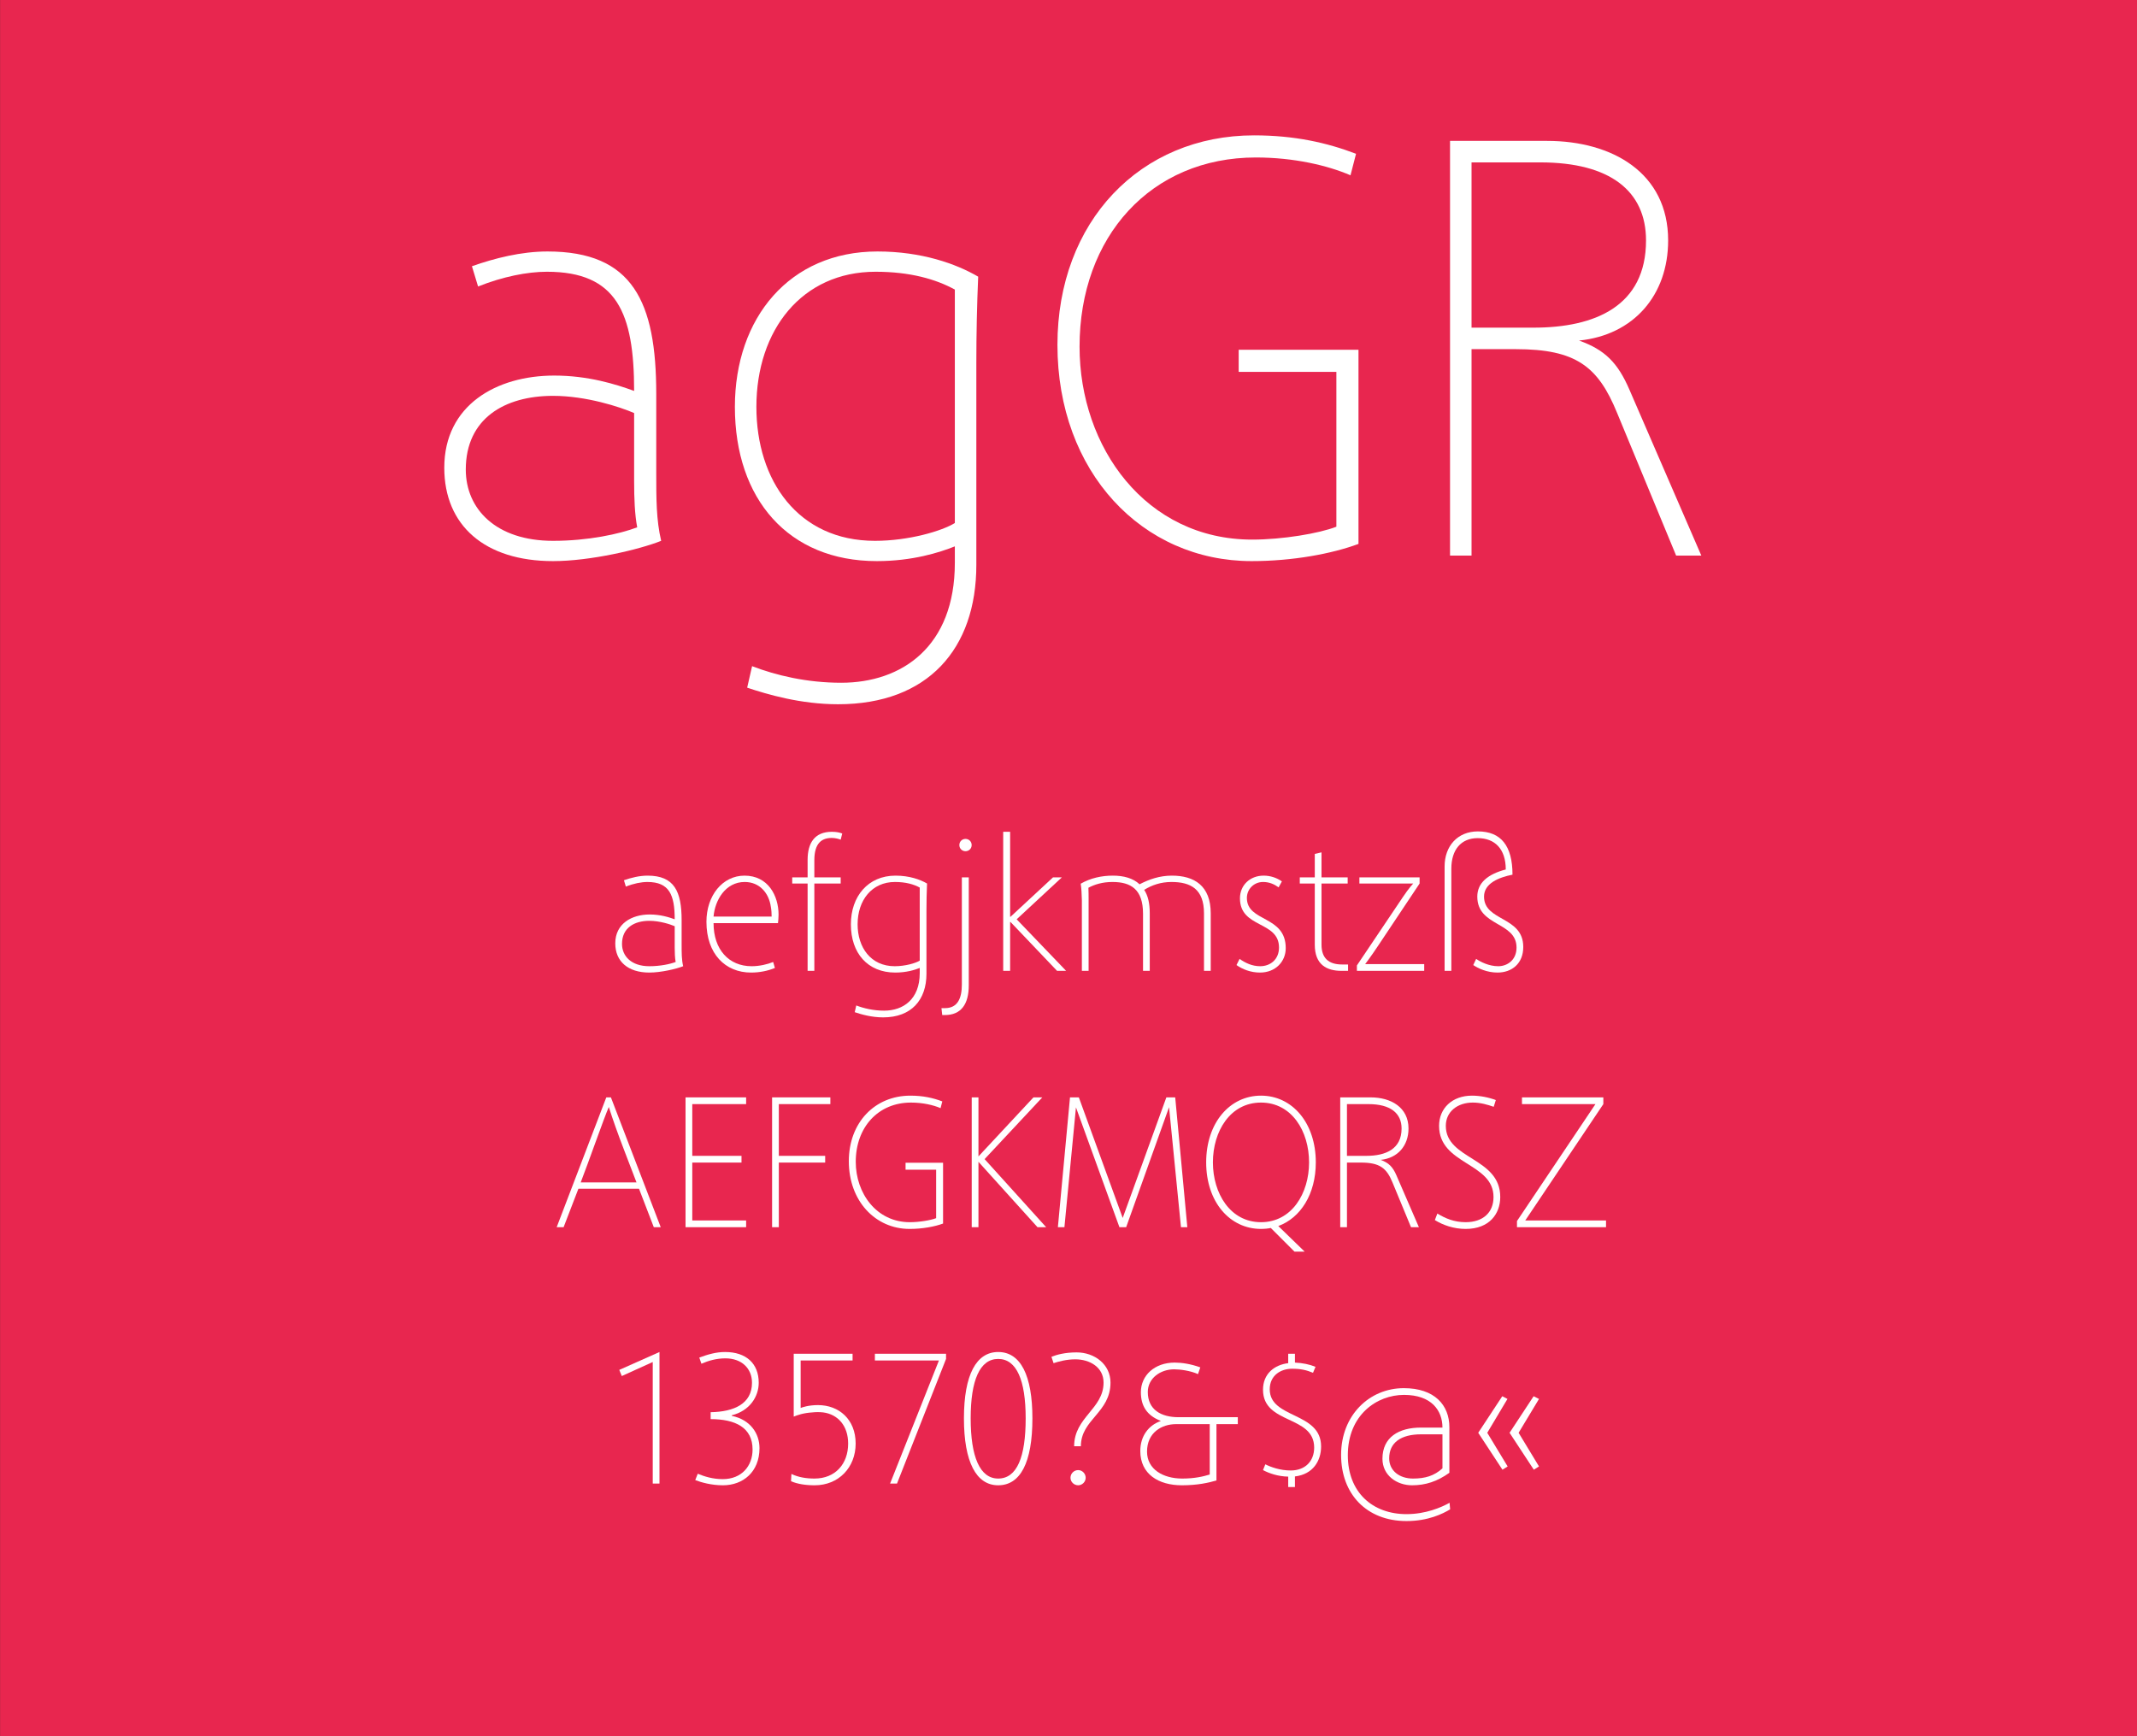
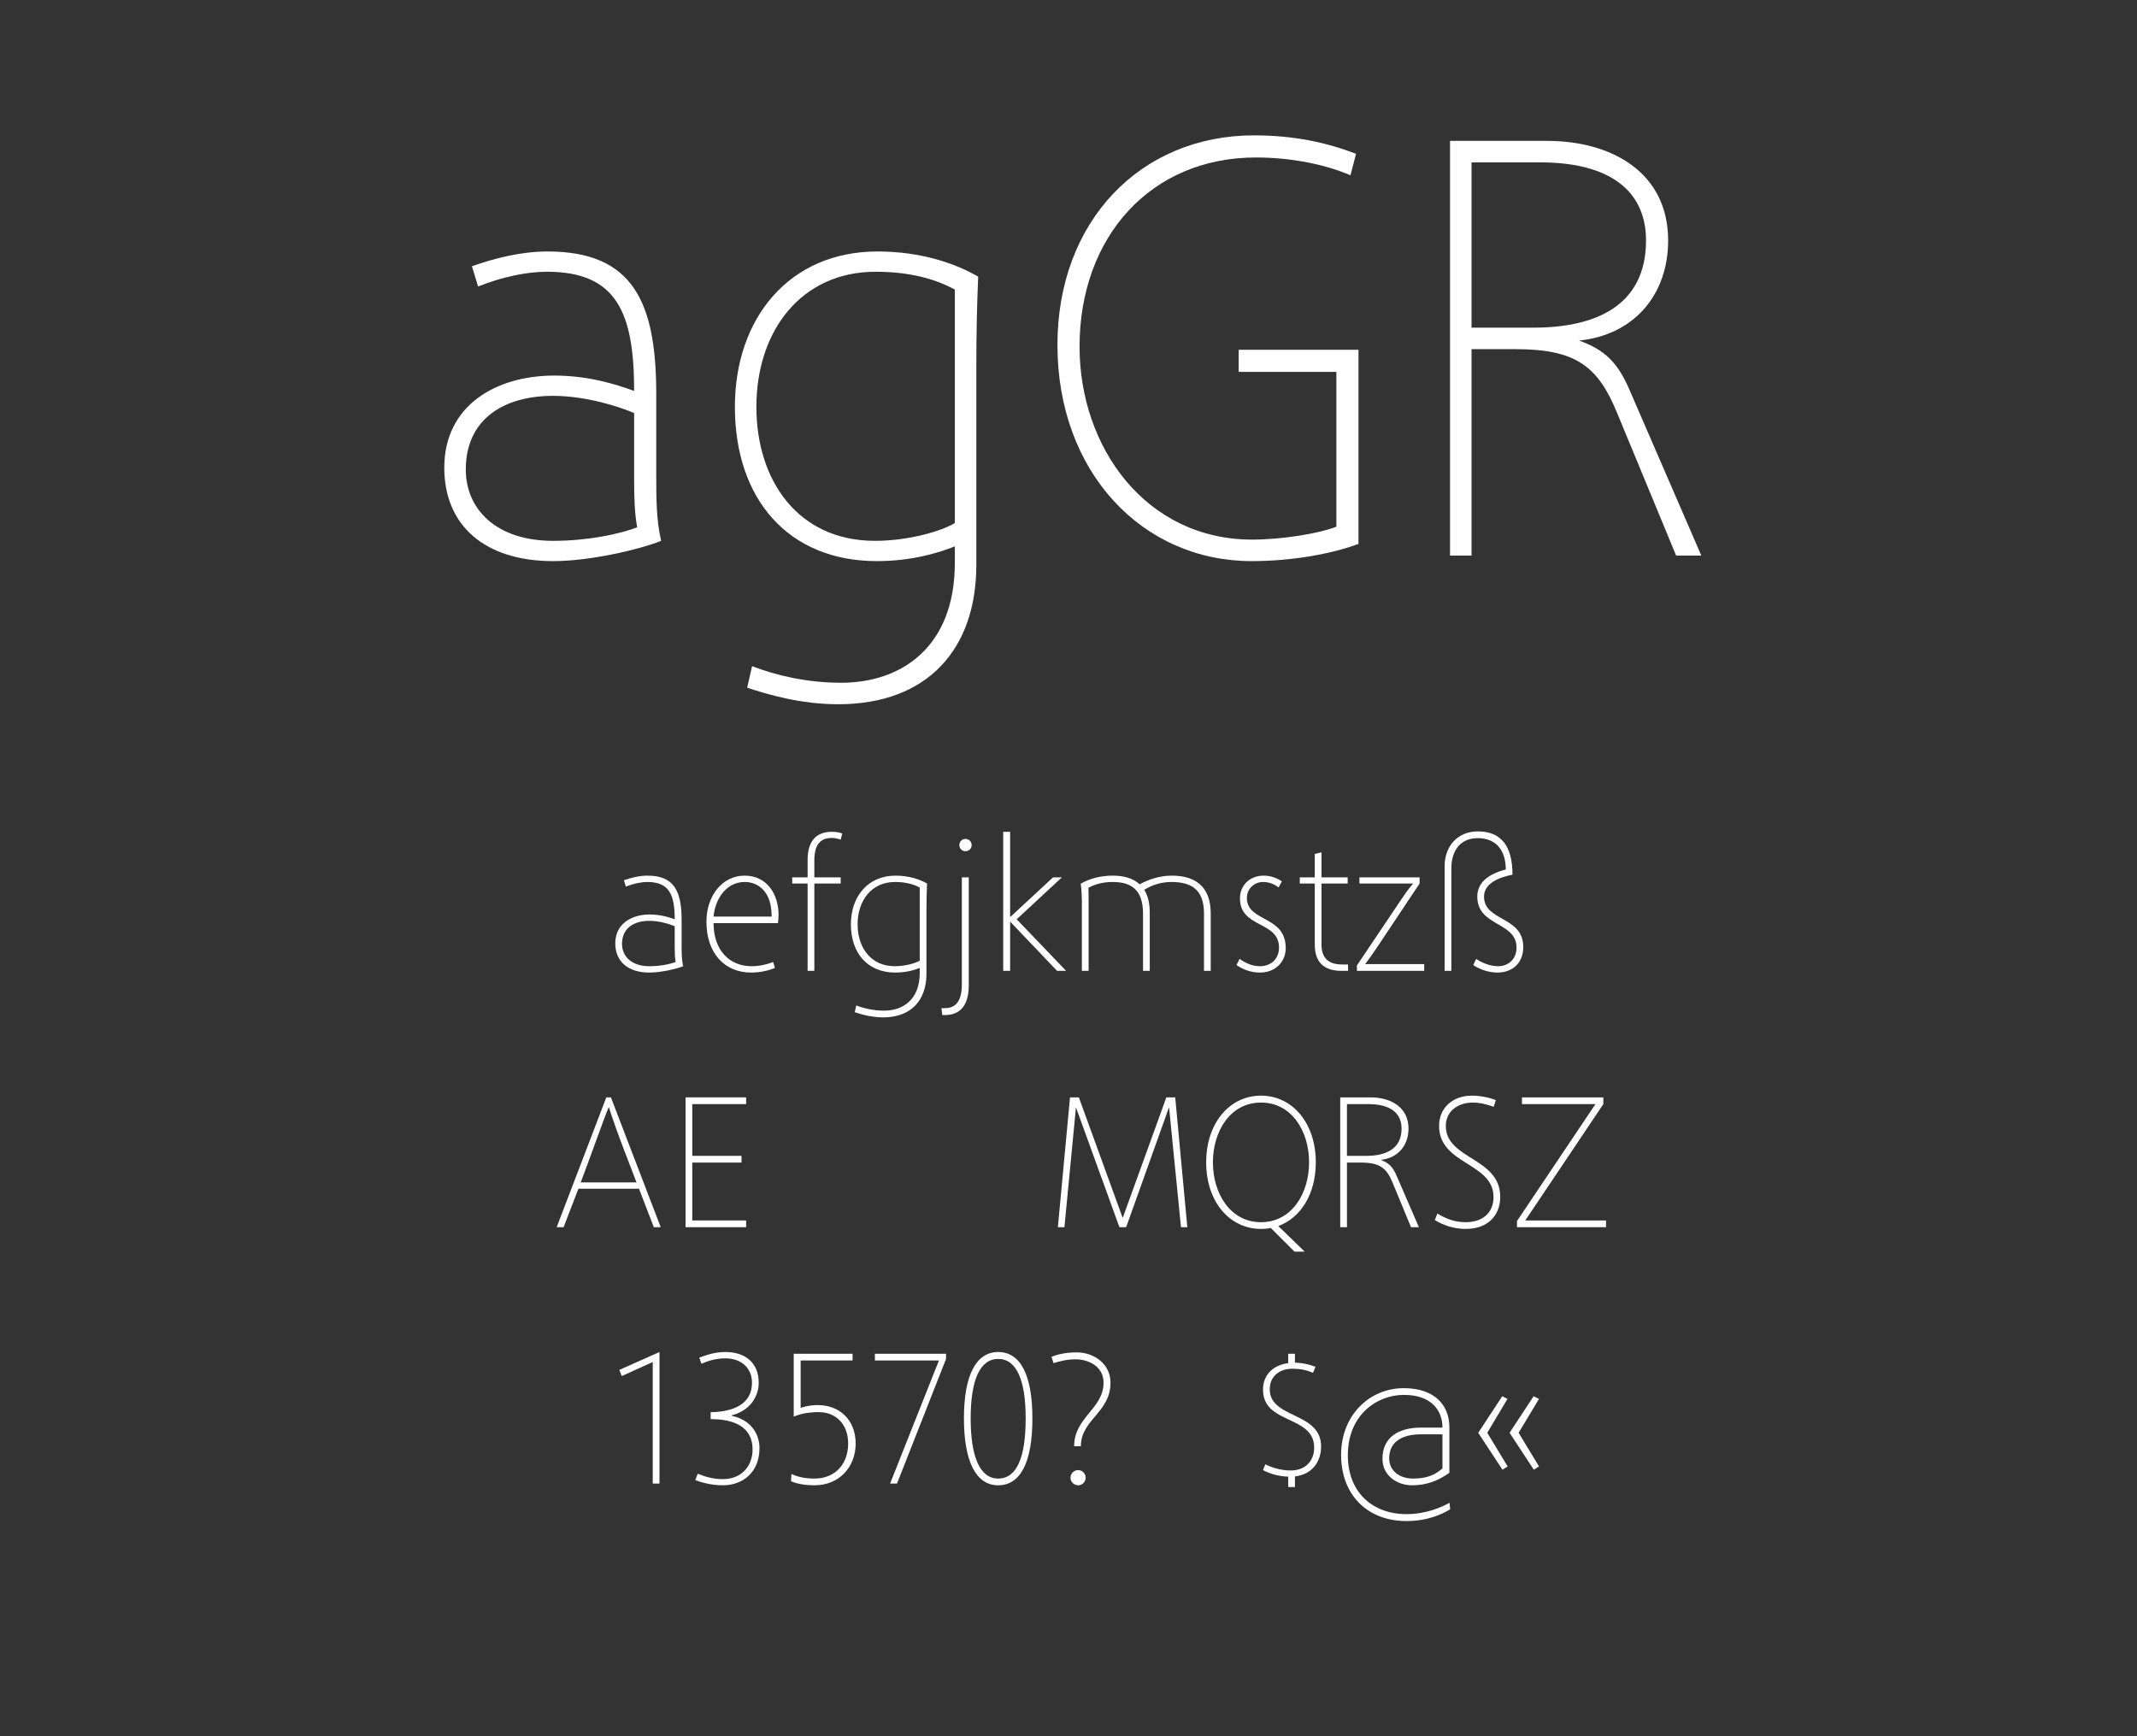
<svg xmlns="http://www.w3.org/2000/svg" width="100%" height="100%" viewBox="0 0 400 325" version="1.1" xml:space="preserve" style="fill-rule:evenodd;clip-rule:evenodd;stroke-linejoin:round;stroke-miterlimit:1.414;">
  <rect x="0" y="0" width="400" height="325" fill="#333333" stroke="none" />
  <g id="Seite 1">
    <g id="HG">
-       <rect x="0.014" y="0" width="399.986" height="324.974" style="fill:#e8264f;fill-rule:nonzero;" />
-     </g>
+       </g>
    <g id="Schriften">
      <g transform="matrix(1,0,0,1,-42.326,-18.926)">
        <path d="M166.081,120.164c-0.92,-3.91 -0.92,-7.82 -0.92,-12.88l0,-14.605c0,-17.25 -4.37,-26.68 -20.355,-26.68c-4.945,0 -9.89,1.265 -14.145,2.76l1.15,3.795c4.6,-1.84 9.2,-2.76 12.88,-2.76c13.11,0 16.33,7.705 16.33,22.31c-3.45,-1.265 -8.625,-2.875 -14.95,-2.875c-10.81,0 -20.585,5.52 -20.585,17.25c0,10.81 7.59,17.48 20.355,17.48c7.015,0 16.215,-2.185 20.24,-3.795ZM161.021,109.009c0,3.22 0.115,6.21 0.575,8.625c-3.335,1.265 -9.2,2.53 -15.755,2.53c-10.695,0 -16.33,-5.98 -16.33,-13.34c0,-9.545 7.245,-13.8 16.33,-13.8c6.21,0 12.535,2.07 15.18,3.22l0,12.765Z" style="fill:#fff;fill-rule:nonzero;" />
        <path d="M199.201,150.754c16.79,0 25.875,-10.35 25.875,-26.105l0,-37.835c0,-5.29 0.115,-10.81 0.345,-16.1c-4.14,-2.415 -10.58,-4.715 -18.86,-4.715c-16.445,0 -26.68,12.42 -26.68,29.095c0,17.25 10.005,28.865 26.565,28.865c6.67,0 11.73,-1.61 14.605,-2.76l0,3.105c0,15.64 -9.89,22.425 -21.275,22.425c-6.44,0 -12.19,-1.38 -16.675,-3.105l-0.92,4.025c3.795,1.265 10.005,3.105 17.02,3.105ZM206.101,120.164c-14.375,0 -22.195,-11.27 -22.195,-25.07c0,-14.375 8.51,-25.3 22.31,-25.3c6.44,0 11.27,1.38 14.835,3.335l0,43.7c-2.415,1.495 -8.625,3.335 -14.95,3.335Z" style="fill:#fff;fill-rule:nonzero;" />
        <path d="M292.466,117.519c-3.22,1.265 -10.12,2.415 -15.755,2.415c-19.895,0 -32.315,-17.25 -32.315,-36.11c0,-20.585 13.34,-35.42 33.005,-35.42c7.13,0 13.455,1.495 17.71,3.335l1.035,-4.025c-5.405,-2.07 -11.5,-3.45 -19.09,-3.45c-21.275,0 -36.8,16.1 -36.8,39.215c0,23.805 15.87,40.48 36.34,40.48c7.705,0 15.065,-1.38 20.01,-3.22l0,-36.34l-22.425,0l0,4.14l18.285,0l0,28.98Z" style="fill:#fff;fill-rule:nonzero;" />
        <path d="M360.776,122.924l-13.455,-31.05c-2.185,-5.06 -4.6,-7.475 -9.43,-9.2c10.235,-1.035 16.675,-8.51 16.675,-18.745c0,-12.65 -10.465,-18.63 -22.655,-18.63l-18.17,0l0,77.625l4.025,0l0,-38.64l8.28,0c11.27,0 15.41,3.22 18.975,11.96l11.04,26.68l4.715,0ZM317.766,80.259l0,-30.935l12.88,0c13.11,0 19.78,5.405 19.78,14.605c0,12.305 -9.545,16.33 -21.045,16.33l-11.615,0Z" style="fill:#fff;fill-rule:nonzero;" />
        <path d="M170.2,199.791c-0.288,-1.224 -0.288,-2.448 -0.288,-4.032l0,-4.572c0,-5.4 -1.368,-8.352 -6.372,-8.352c-1.548,0 -3.096,0.396 -4.428,0.864l0.36,1.188c1.44,-0.576 2.88,-0.864 4.032,-0.864c4.104,0 5.112,2.412 5.112,6.984c-1.08,-0.396 -2.7,-0.9 -4.68,-0.9c-3.384,0 -6.444,1.728 -6.444,5.4c0,3.384 2.376,5.472 6.372,5.472c2.196,0 5.076,-0.684 6.336,-1.188ZM168.616,196.299c0,1.008 0.036,1.944 0.18,2.7c-1.044,0.396 -2.88,0.792 -4.932,0.792c-3.348,0 -5.112,-1.872 -5.112,-4.176c0,-2.988 2.268,-4.32 5.112,-4.32c1.944,0 3.924,0.648 4.752,1.008l0,3.996Z" style="fill:#fff;fill-rule:nonzero;" />
        <path d="M187.048,198.999c-1.044,0.432 -2.556,0.792 -4.032,0.792c-4.248,0 -7.128,-3.096 -7.128,-8.064l12.06,0c0.036,-0.36 0.108,-0.972 0.108,-1.584c0,-3.528 -1.944,-7.308 -6.372,-7.308c-4.104,0 -7.128,3.708 -7.128,8.64c0,6.012 3.528,9.504 8.352,9.504c1.62,0 3.168,-0.324 4.464,-0.864l-0.324,-1.116ZM175.888,190.503c0.252,-3.024 2.196,-6.48 5.832,-6.48c2.772,0 4.536,2.052 4.896,4.68c0.108,0.576 0.144,1.26 0.144,1.8l-10.872,0Z" style="fill:#fff;fill-rule:nonzero;" />
        <path d="M194.752,200.655l0,-16.344l4.932,0l0,-1.152l-4.932,0l0,-3.204c0,-3.276 1.44,-4.176 3.276,-4.176c0.648,0 1.296,0.18 1.656,0.324l0.288,-1.152c-0.432,-0.18 -1.08,-0.324 -1.944,-0.324c-3.24,0 -4.536,2.124 -4.536,5.256l0,3.276l-2.88,0l0,1.152l2.88,0l0,16.344l1.26,0Z" style="fill:#fff;fill-rule:nonzero;" />
        <path d="M207.64,209.367c5.256,0 8.1,-3.24 8.1,-8.172l0,-11.844c0,-1.656 0.036,-3.384 0.108,-5.04c-1.296,-0.756 -3.312,-1.476 -5.904,-1.476c-5.148,0 -8.352,3.888 -8.352,9.108c0,5.4 3.132,9.036 8.316,9.036c2.088,0 3.672,-0.504 4.572,-0.864l0,0.972c0,4.896 -3.096,7.02 -6.66,7.02c-2.016,0 -3.816,-0.432 -5.22,-0.972l-0.288,1.26c1.188,0.396 3.132,0.972 5.328,0.972ZM209.8,199.791c-4.5,0 -6.948,-3.528 -6.948,-7.848c0,-4.5 2.664,-7.92 6.984,-7.92c2.016,0 3.528,0.432 4.644,1.044l0,13.68c-0.756,0.468 -2.7,1.044 -4.68,1.044Z" style="fill:#fff;fill-rule:nonzero;" />
        <path d="M219.16,208.935c3.06,0 4.5,-2.016 4.5,-5.58l0,-20.196l-1.296,0l0,20.052c0,2.592 -0.792,4.428 -3.168,4.428l-0.648,0l0.144,1.296l0.468,0ZM223.048,178.263c0.648,0 1.152,-0.504 1.152,-1.152c0,-0.648 -0.504,-1.152 -1.152,-1.152c-0.648,0 -1.152,0.504 -1.152,1.152c0,0.648 0.504,1.152 1.152,1.152Z" style="fill:#fff;fill-rule:nonzero;" />
        <path d="M241.876,200.655l-9.252,-9.648l8.46,-7.848l-1.656,0l-7.956,7.38l-0.072,0l0,-15.912l-1.296,0l0,26.028l1.296,0l0,-9.144l0.072,0l8.712,9.144l1.692,0Z" style="fill:#fff;fill-rule:nonzero;" />
        <path d="M268.948,200.655l0,-10.764c0,-5.184 -3.096,-7.056 -7.272,-7.056c-2.268,0 -4.248,0.684 -6.048,1.62c-1.224,-1.152 -2.988,-1.62 -5.004,-1.62c-2.124,0 -4.212,0.468 -6.012,1.512c0.144,0.864 0.18,1.944 0.216,3.132l0,13.176l1.26,0l0,-13.248c0,-0.828 0,-1.584 -0.036,-2.304c1.152,-0.612 2.628,-1.08 4.5,-1.08c3.456,0 5.724,1.368 5.724,5.94l0,10.692l1.26,0l0,-10.764c0,-1.872 -0.324,-3.312 -1.044,-4.392c1.44,-0.9 3.132,-1.476 5.112,-1.476c3.6,0 6.084,1.332 6.084,5.868l0,10.764l1.26,0Z" style="fill:#fff;fill-rule:nonzero;" />
        <path d="M273.772,199.575c1.116,0.792 2.664,1.404 4.392,1.404c2.916,0 4.824,-2.052 4.824,-4.572c0,-6.192 -7.272,-4.824 -7.272,-9.396c0,-1.656 1.332,-2.988 3.024,-2.988c1.188,0 2.124,0.432 2.916,1.008l0.612,-1.116c-0.972,-0.684 -2.16,-1.08 -3.42,-1.08c-2.52,0 -4.428,1.764 -4.428,4.248c0,5.652 7.308,4.176 7.308,9.216c0,2.196 -1.584,3.492 -3.528,3.492c-1.512,0 -2.772,-0.612 -3.852,-1.368l-0.576,1.152Z" style="fill:#fff;fill-rule:nonzero;" />
        <path d="M294.652,200.655l0,-1.188l-1.116,0c-2.592,0 -3.852,-1.26 -3.852,-3.708l0,-11.448l4.896,0l0,-1.152l-4.896,0l0,-4.68l-1.26,0.288l0,4.392l-2.808,0l0,1.152l2.808,0l0,11.448c0,3.78 2.268,4.896 4.968,4.896l1.26,0Z" style="fill:#fff;fill-rule:nonzero;" />
        <path d="M308.908,200.655l0,-1.26l-11.052,0c0,0 1.152,-1.512 2.412,-3.42l7.776,-11.664l0,-1.152l-11.268,0l0,1.152l10.08,0c0,0 -0.756,0.756 -1.98,2.592l-8.568,12.744l0,1.008l12.6,0Z" style="fill:#fff;fill-rule:nonzero;" />
        <path d="M318.088,199.575c0.9,0.612 2.556,1.404 4.536,1.404c2.7,0 4.824,-1.692 4.824,-4.788c0,-5.796 -7.344,-4.752 -7.344,-9.432c0,-2.484 2.772,-3.6 5.328,-4.104c0,-5.364 -2.124,-8.1 -6.48,-8.1c-3.816,0 -6.228,2.772 -6.228,6.552l0,19.548l1.26,0l0,-19.116c0,-3.528 1.8,-5.724 4.932,-5.724c3.204,0 5.256,2.016 5.256,5.868c-3.312,0.864 -5.328,2.484 -5.328,5.076c0,5.652 7.344,4.644 7.344,9.54c0,2.34 -1.728,3.492 -3.42,3.492c-1.764,0 -3.348,-0.828 -4.14,-1.368l-0.54,1.152Z" style="fill:#fff;fill-rule:nonzero;" />
        <path d="M166,248.643l-9.324,-24.3l-0.864,0l-9.288,24.3l1.296,0l2.772,-7.2l11.34,0l2.772,7.2l1.296,0ZM161.464,240.255l-10.44,0c1.548,-3.996 4.356,-12.06 5.256,-14.112c0.756,2.376 1.692,5.004 2.88,8.1l2.304,6.012Z" style="fill:#fff;fill-rule:nonzero;" />
        <path d="M181.984,248.643l0,-1.26l-10.08,0l0,-10.836l9.216,0l0,-1.26l-9.216,0l0,-9.684l10.08,0l0,-1.26l-11.34,0l0,24.3l11.34,0Z" style="fill:#fff;fill-rule:nonzero;" />
-         <path d="M188.104,248.643l0,-12.096l8.676,0l0,-1.26l-8.676,0l0,-9.684l9.648,0l0,-1.26l-10.908,0l0,24.3l1.26,0Z" style="fill:#fff;fill-rule:nonzero;" />
-         <path d="M217.552,246.951c-1.008,0.396 -3.168,0.756 -4.932,0.756c-6.228,0 -10.116,-5.4 -10.116,-11.304c0,-6.444 4.176,-11.088 10.332,-11.088c2.232,0 4.212,0.468 5.544,1.044l0.324,-1.26c-1.692,-0.648 -3.6,-1.08 -5.976,-1.08c-6.66,0 -11.52,5.04 -11.52,12.276c0,7.452 4.968,12.672 11.376,12.672c2.412,0 4.716,-0.432 6.264,-1.008l0,-11.376l-7.02,0l0,1.296l5.724,0l0,9.072Z" style="fill:#fff;fill-rule:nonzero;" />
-         <path d="M238.144,248.643l-11.52,-12.744l10.8,-11.556l-1.656,0l-10.296,11.052l0,-11.052l-1.26,0l0,24.3l1.26,0l0,-12.24l11.052,12.24l1.62,0Z" style="fill:#fff;fill-rule:nonzero;" />
        <path d="M264.568,248.643l-2.268,-24.3l-1.656,0l-8.172,22.572l-8.208,-22.572l-1.656,0l-2.268,24.3l1.224,0l2.16,-22.428l8.136,22.428l1.26,0l8.028,-22.464l2.232,22.464l1.188,0Z" style="fill:#fff;fill-rule:nonzero;" />
        <path d="M286.528,253.215l-4.932,-4.788c4.14,-1.512 7.02,-5.94 7.02,-11.916c0,-7.416 -4.428,-12.492 -10.26,-12.492c-5.832,0 -10.26,5.076 -10.26,12.492c0,7.416 4.428,12.456 10.26,12.456c0.648,0 1.404,-0.072 1.836,-0.18l4.428,4.428l1.908,0ZM278.356,247.707c-5.76,0 -9,-5.4 -9,-11.196c0,-5.832 3.24,-11.196 9,-11.196c5.76,0 9,5.364 9,11.196c0,5.796 -3.24,11.196 -9,11.196Z" style="fill:#fff;fill-rule:nonzero;" />
        <path d="M307.912,248.643l-4.212,-9.72c-0.684,-1.584 -1.44,-2.34 -2.952,-2.88c3.204,-0.324 5.22,-2.664 5.22,-5.868c0,-3.96 -3.276,-5.832 -7.092,-5.832l-5.688,0l0,24.3l1.26,0l0,-12.096l2.592,0c3.528,0 4.824,1.008 5.94,3.744l3.456,8.352l1.476,0ZM294.448,235.287l0,-9.684l4.032,0c4.104,0 6.192,1.692 6.192,4.572c0,3.852 -2.988,5.112 -6.588,5.112l-3.636,0Z" style="fill:#fff;fill-rule:nonzero;" />
        <path d="M310.9,247.311c1.512,0.936 3.528,1.656 5.76,1.656c4.5,0 6.48,-2.88 6.48,-5.976c0,-7.452 -10.188,-6.984 -10.188,-13.32c0,-2.664 2.196,-4.356 5.04,-4.356c1.476,0 2.772,0.396 3.924,0.792l0.396,-1.26c-1.332,-0.504 -2.952,-0.828 -4.464,-0.828c-3.708,0 -6.156,2.376 -6.156,5.652c0,7.308 10.188,6.84 10.188,13.32c0,2.916 -1.98,4.716 -5.22,4.716c-2.16,0 -3.816,-0.72 -5.292,-1.62l-0.468,1.224Z" style="fill:#fff;fill-rule:nonzero;" />
        <path d="M342.94,248.643l0,-1.26l-15.12,0l14.616,-21.78l0,-1.26l-15.228,0l0,1.26l13.752,0l-14.688,21.888l0,1.152l16.668,0Z" style="fill:#fff;fill-rule:nonzero;" />
        <path d="M165.766,296.631l0,-24.624l-7.524,3.348l0.468,1.152l5.796,-2.628l0,22.752l1.26,0Z" style="fill:#fff;fill-rule:nonzero;" />
        <path d="M172.462,295.983c1.116,0.432 3.024,0.972 5.184,0.972c3.78,0 6.84,-2.52 6.84,-6.948c0,-2.736 -1.692,-5.328 -5.184,-6.048l0,-0.108c3.348,-0.828 5.04,-3.492 5.04,-6.084c0,-3.6 -2.34,-5.76 -6.3,-5.76c-1.656,0 -3.168,0.432 -4.824,1.044l0.396,1.152c1.332,-0.576 2.808,-1.008 4.5,-1.008c3.024,0 4.968,1.872 4.968,4.572c0,3.924 -3.348,5.436 -7.74,5.508l0,1.296c4.644,0 7.848,1.584 7.848,5.688c0,3.096 -2.052,5.544 -5.58,5.544c-1.908,0 -3.456,-0.504 -4.68,-1.008l-0.468,1.188Z" style="fill:#fff;fill-rule:nonzero;" />
        <path d="M190.39,296.199c1.188,0.504 2.664,0.756 4.428,0.756c4.464,0 7.668,-3.312 7.668,-7.812c0,-4.536 -3.132,-7.2 -7.056,-7.2c-1.8,0 -2.988,0.432 -3.24,0.54l0,-8.892l9.72,0l0,-1.26l-11.016,0l0,11.772c0.684,-0.288 1.8,-0.684 3.492,-0.792c0.648,-0.072 1.332,-0.072 2.016,0c2.772,0.36 4.68,2.52 4.68,5.832c0,3.816 -2.412,6.552 -6.3,6.552c-1.584,0 -3.06,-0.252 -4.32,-0.864l-0.072,1.368Z" style="fill:#fff;fill-rule:nonzero;" />
        <path d="M210.226,296.631l9.18,-23.328l0,-0.972l-13.32,0l0,1.26l11.988,0l-9.144,23.04l1.296,0Z" style="fill:#fff;fill-rule:nonzero;" />
        <path d="M229.162,296.955c4.14,0 6.408,-4.212 6.408,-12.528c0,-8.028 -2.196,-12.42 -6.408,-12.42c-4.068,0 -6.408,4.212 -6.408,12.42c0,8.172 2.304,12.528 6.408,12.528ZM229.162,295.695c-3.42,0 -5.148,-4.068 -5.148,-11.268c0,-7.164 1.728,-11.124 5.148,-11.124c3.456,0 5.148,3.996 5.148,11.124c0,7.236 -1.62,11.268 -5.148,11.268Z" style="fill:#fff;fill-rule:nonzero;" />
        <path d="M244.138,296.955c0.756,0 1.404,-0.648 1.404,-1.404c0,-0.792 -0.648,-1.44 -1.404,-1.44c-0.792,0 -1.44,0.648 -1.44,1.44c0,0.756 0.648,1.404 1.44,1.404ZM244.642,289.647c0,-5.04 5.544,-6.264 5.544,-11.916c0,-3.42 -2.988,-5.652 -6.336,-5.652c-2.196,0 -3.744,0.432 -4.716,0.828l0.396,1.188c0.9,-0.288 2.376,-0.72 4.068,-0.72c2.7,0 5.292,1.476 5.292,4.356c0,4.932 -5.508,6.48 -5.508,11.916l1.26,0Z" style="fill:#fff;fill-rule:nonzero;" />
-         <path d="M274.018,285.507l0,-1.296l-11.088,0c-3.276,0 -5.76,-1.404 -5.76,-4.716c0,-2.592 2.376,-4.248 4.932,-4.248c1.08,0 3.06,0.252 4.464,0.9l0.432,-1.26c-1.764,-0.648 -3.492,-0.9 -4.788,-0.9c-3.78,0 -6.336,2.412 -6.336,5.544c0,2.556 1.116,4.356 3.708,5.364l0,0.036c-2.268,0.792 -3.816,2.808 -3.816,5.616c0,4.32 3.42,6.408 7.776,6.408c2.952,0 4.968,-0.468 6.48,-0.9l0,-10.548l3.996,0ZM268.762,294.939c-1.188,0.36 -2.772,0.756 -5.148,0.756c-3.528,0 -6.588,-1.692 -6.588,-5.04c0,-3.564 2.736,-5.148 5.436,-5.148l6.3,0l0,9.432Z" style="fill:#fff;fill-rule:nonzero;" />
        <path d="M284.71,297.279l0,-1.98c3.384,-0.396 4.896,-2.916 4.896,-5.616c0,-6.516 -9.612,-5.148 -9.612,-10.692c0,-2.664 2.124,-3.852 4.176,-3.852c1.656,0 2.7,0.252 3.924,0.756l0.468,-1.116c-1.152,-0.468 -2.412,-0.72 -3.852,-0.792l0,-1.656l-1.26,0l0,1.764c-2.628,0.324 -4.716,2.016 -4.716,4.968c0,6.552 9.576,4.716 9.576,10.836c0,2.556 -1.692,4.284 -4.392,4.284c-1.944,0 -3.672,-0.612 -4.752,-1.152l-0.432,1.08c1.152,0.612 2.808,1.188 4.716,1.224l0,1.944l1.26,0Z" style="fill:#fff;fill-rule:nonzero;" />
        <path d="M313.654,300.231c-1.548,0.864 -4.464,2.124 -8.064,2.124c-6.372,0 -10.98,-4.104 -10.98,-11.016c0,-7.56 5.436,-11.304 10.512,-11.304c5.148,0 7.2,2.916 7.2,6.12l-4.032,0c-4.14,0 -7.2,1.8 -7.2,5.832c0,3.132 2.7,4.968 5.544,4.968c2.52,0 4.716,-0.72 6.984,-2.34l0,-8.532c0,-4.14 -2.772,-7.308 -8.532,-7.308c-6.444,0 -11.736,5.076 -11.736,12.492c0,7.344 4.788,12.384 12.24,12.384c4.068,0 6.804,-1.368 8.172,-2.196l-0.108,-1.224ZM312.322,293.787c-1.548,1.404 -3.24,1.908 -5.508,1.908c-2.556,0 -4.464,-1.476 -4.464,-3.78c0,-2.952 2.196,-4.5 5.976,-4.5l3.996,0l0,6.372Z" style="fill:#fff;fill-rule:nonzero;" />
        <path d="M330.394,293.427l-3.816,-6.3l3.816,-6.336l-1.008,-0.504l-4.5,6.84l4.536,6.912l0.972,-0.612ZM324.526,293.427l-3.816,-6.3l3.78,-6.336l-0.972,-0.504l-4.5,6.84l4.536,6.912l0.972,-0.612Z" style="fill:#fff;fill-rule:nonzero;" />
      </g>
    </g>
  </g>
</svg>